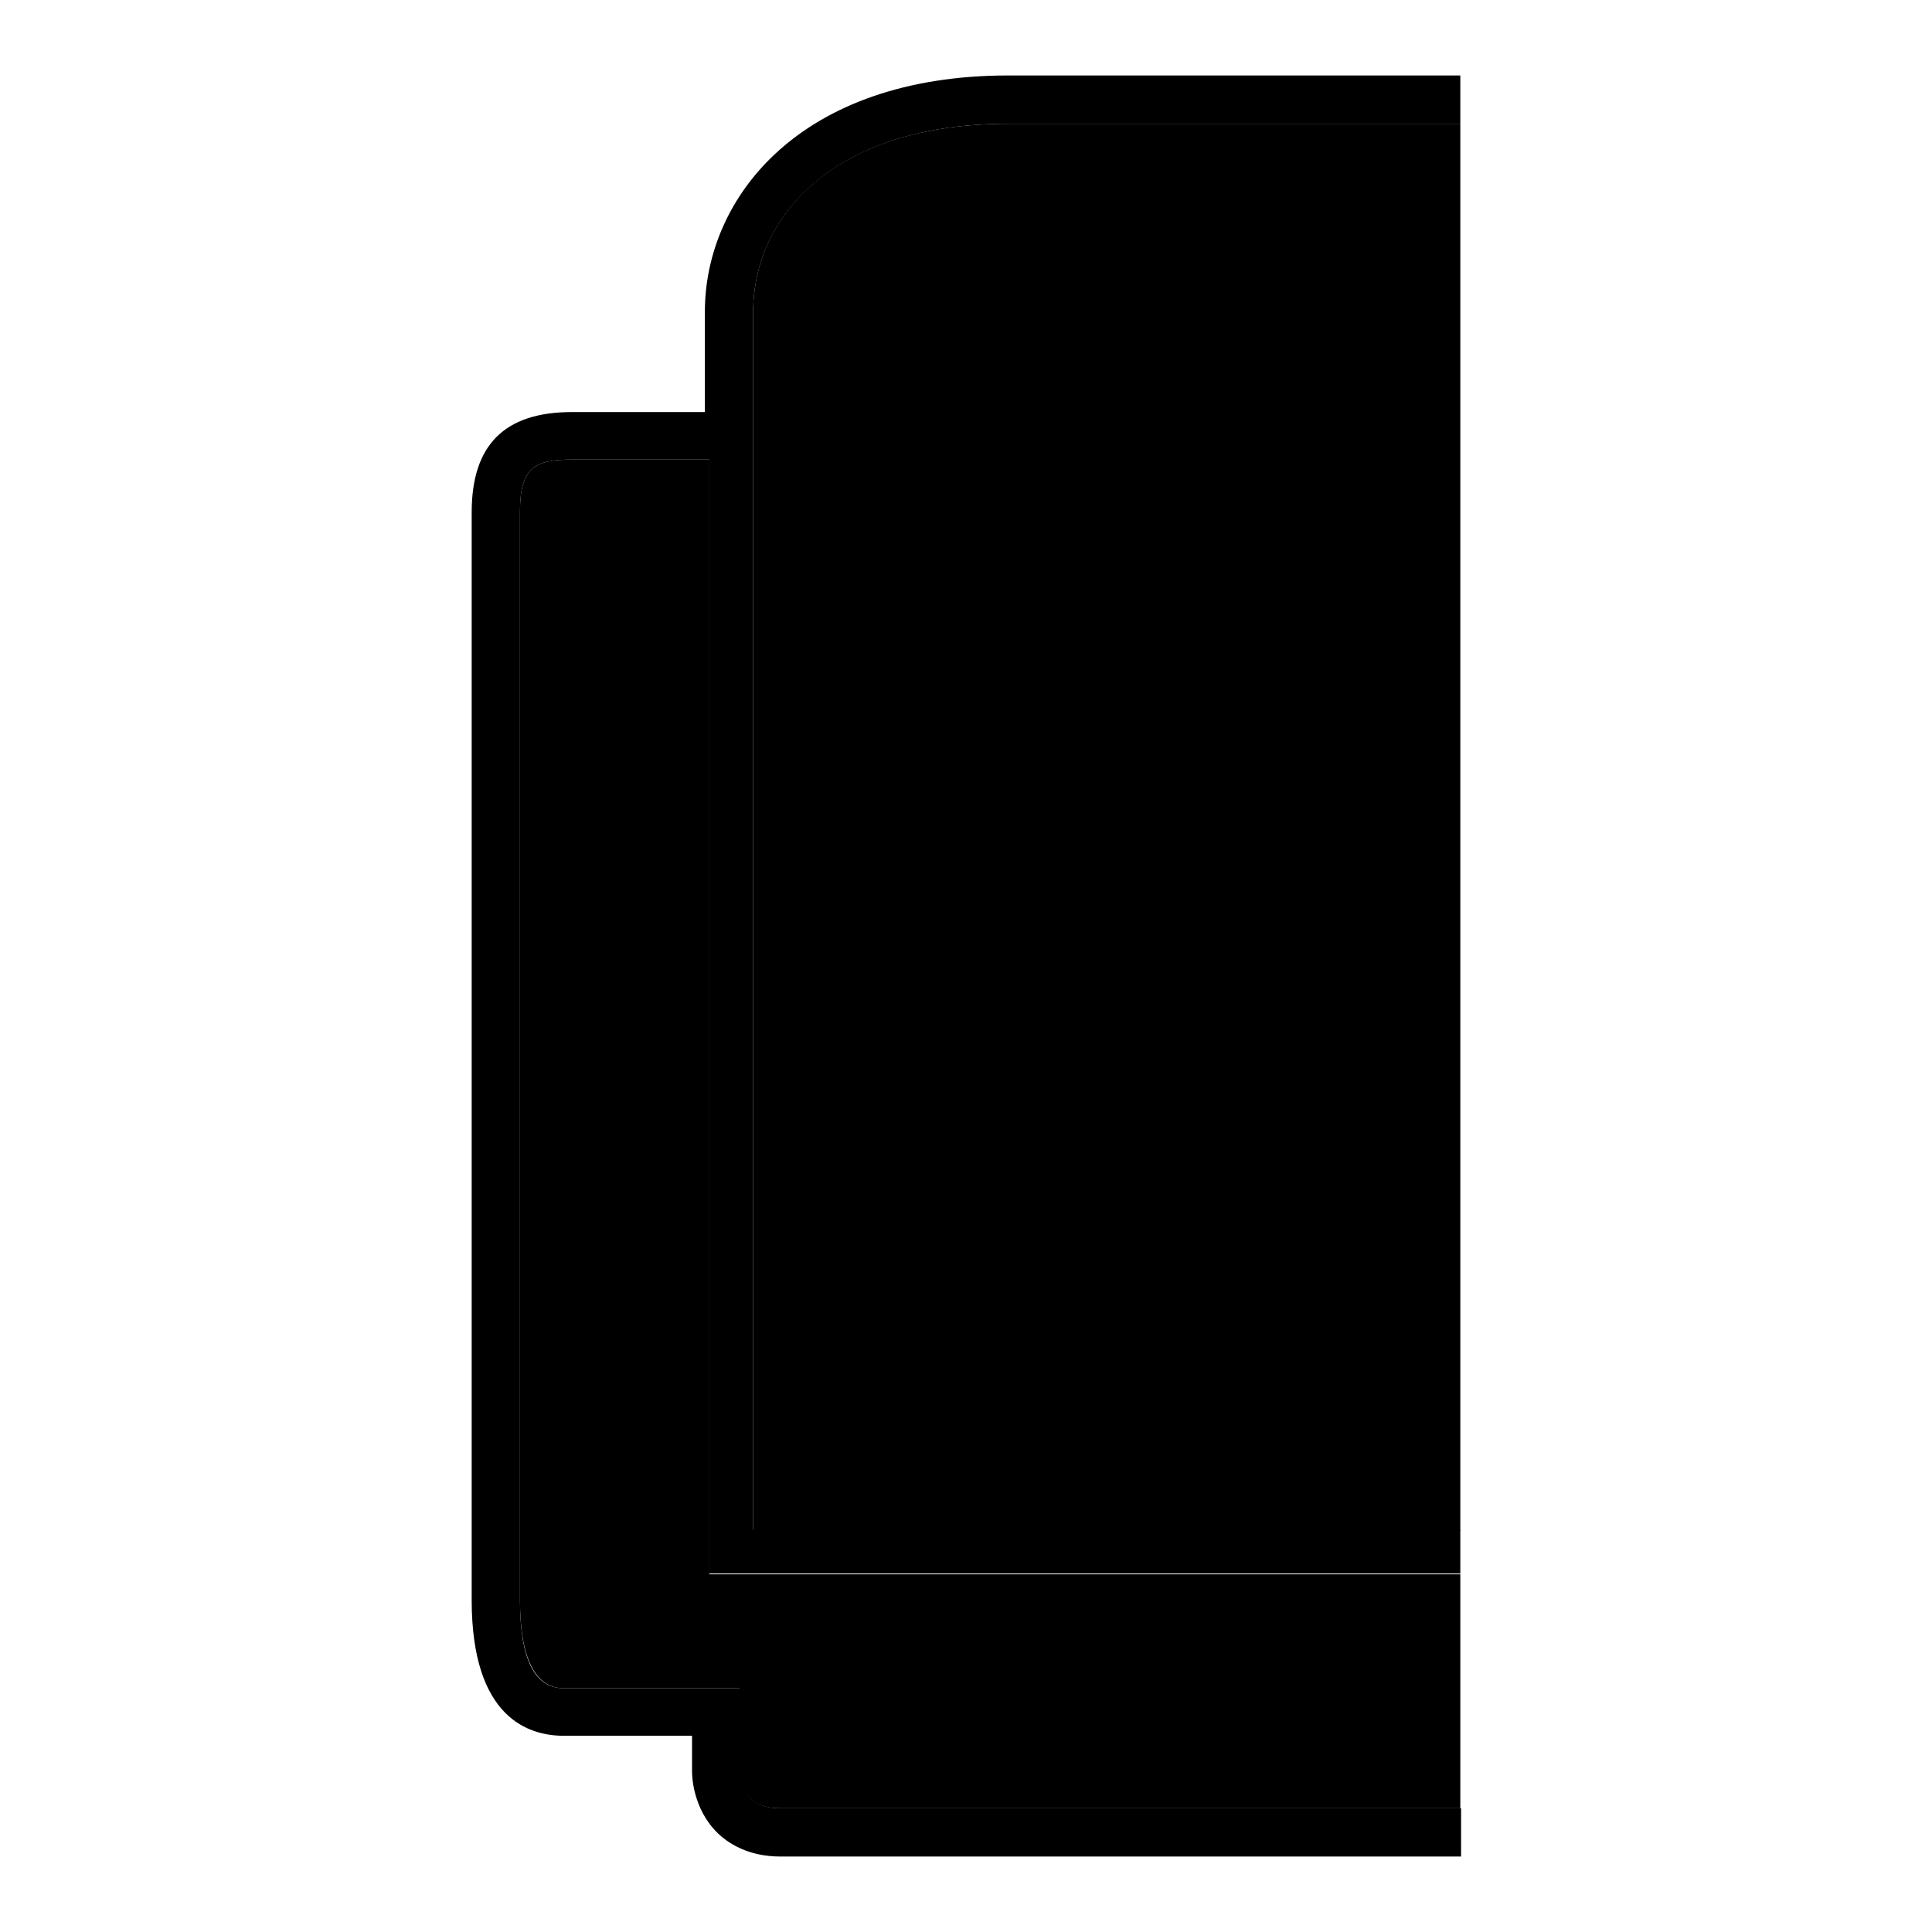
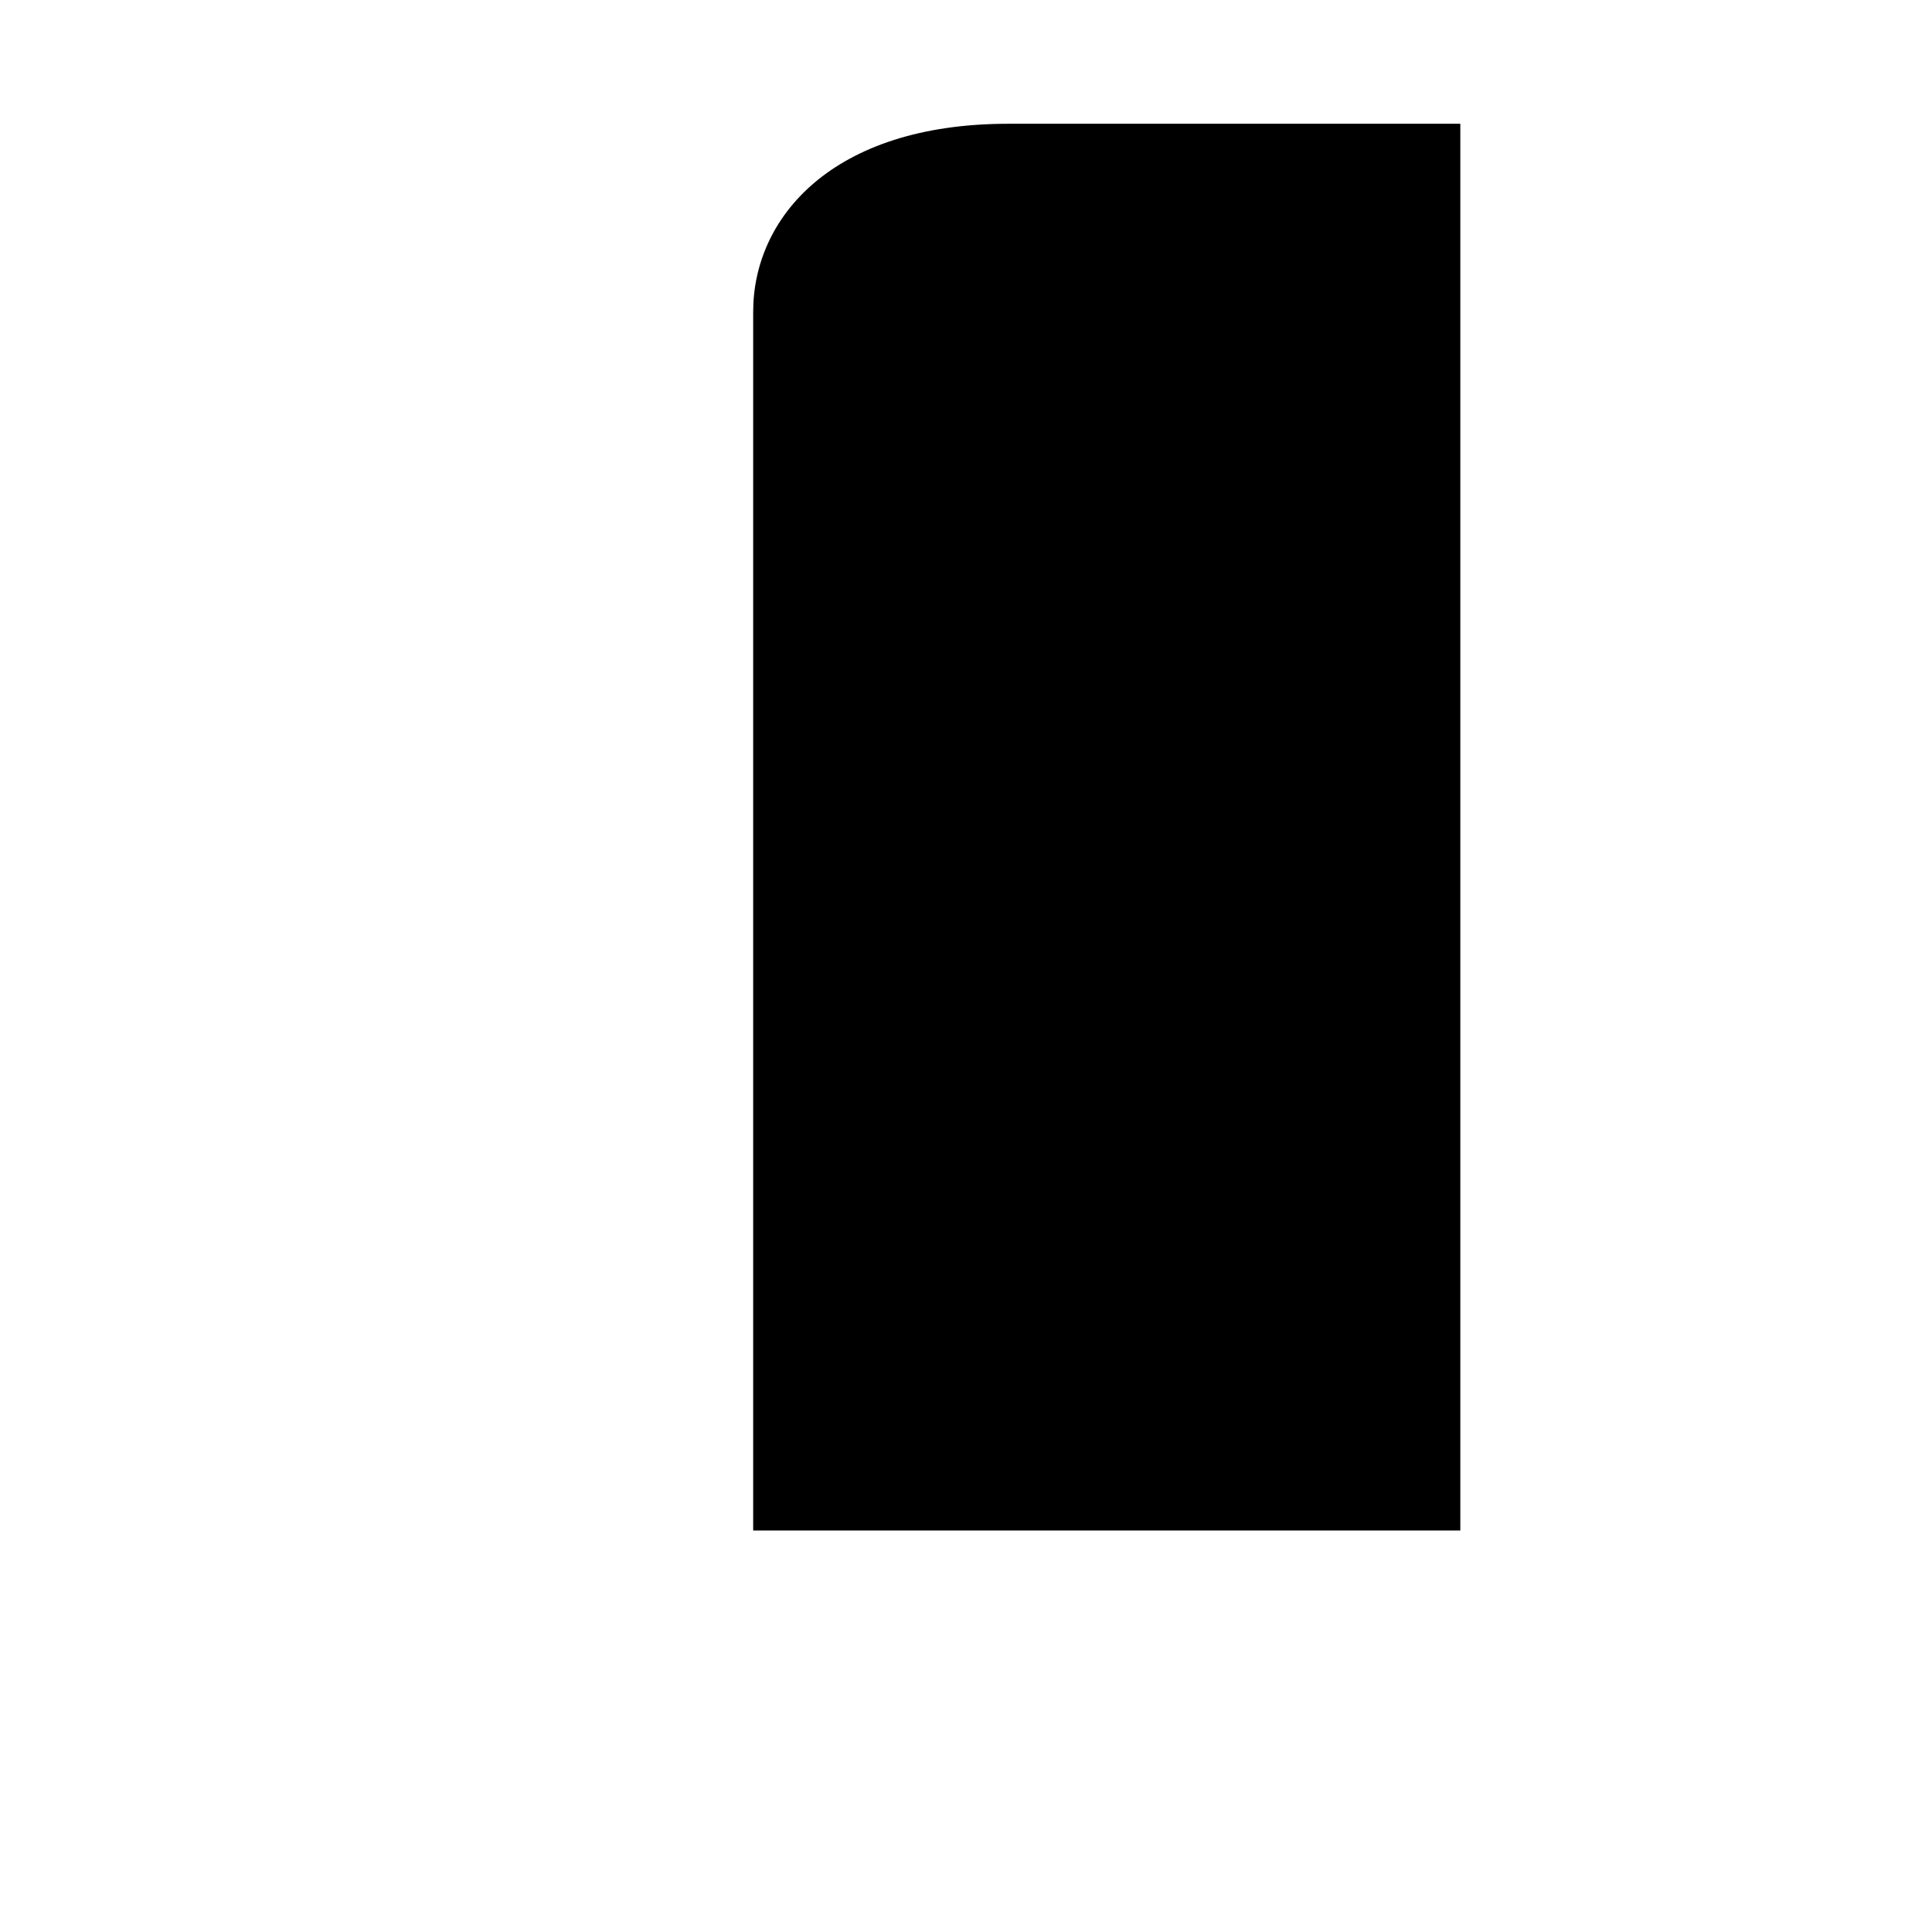
<svg xmlns="http://www.w3.org/2000/svg" version="1.1" x="0px" y="0px" viewBox="0 0 256 256" enable-background="new 0 0 256 256" xml:space="preserve">
  <g>
    <g>
      <path fill="#000000" d="M99.8,41.3v16.4v3.2v141.9h93.7V16.4h-59.9C110.2,16.4,99.8,28.9,99.8,41.3z" />
-       <path fill="#000000" d="M94,60.9H75.8c-4.9,0-6.9,1-6.9,6.9V212c0,7.7,2,11.7,5.8,11.7h23.3v11.1c0,1.4,0.6,4.8,5.3,4.8h90.2v-31H94V60.9z" />
-       <path fill="#000000" d="M103.4,239.6c-4.7,0-5.3-3.3-5.3-4.8v-11.1H74.7c-3.9,0-5.8-3.9-5.8-11.7V67.8c0-5.9,2-6.9,6.9-6.9H94v147.6h99.5v-5.8H99.8V60.9v-3.2V41.3c0-12.4,10.5-24.9,33.8-24.9h59.9V10h-59.9C106,10,93.4,26.2,93.4,41.3v13.3H75.8c-8.9,0-13.3,4.3-13.3,13.3V212c0,15.7,7.6,18,12.2,18h17v4.8c0,0.5,0.1,4.8,3.3,8c1.4,1.4,4.1,3.2,8.4,3.2h90.2v-6.4L103.4,239.6L103.4,239.6z" />
    </g>
  </g>
</svg>